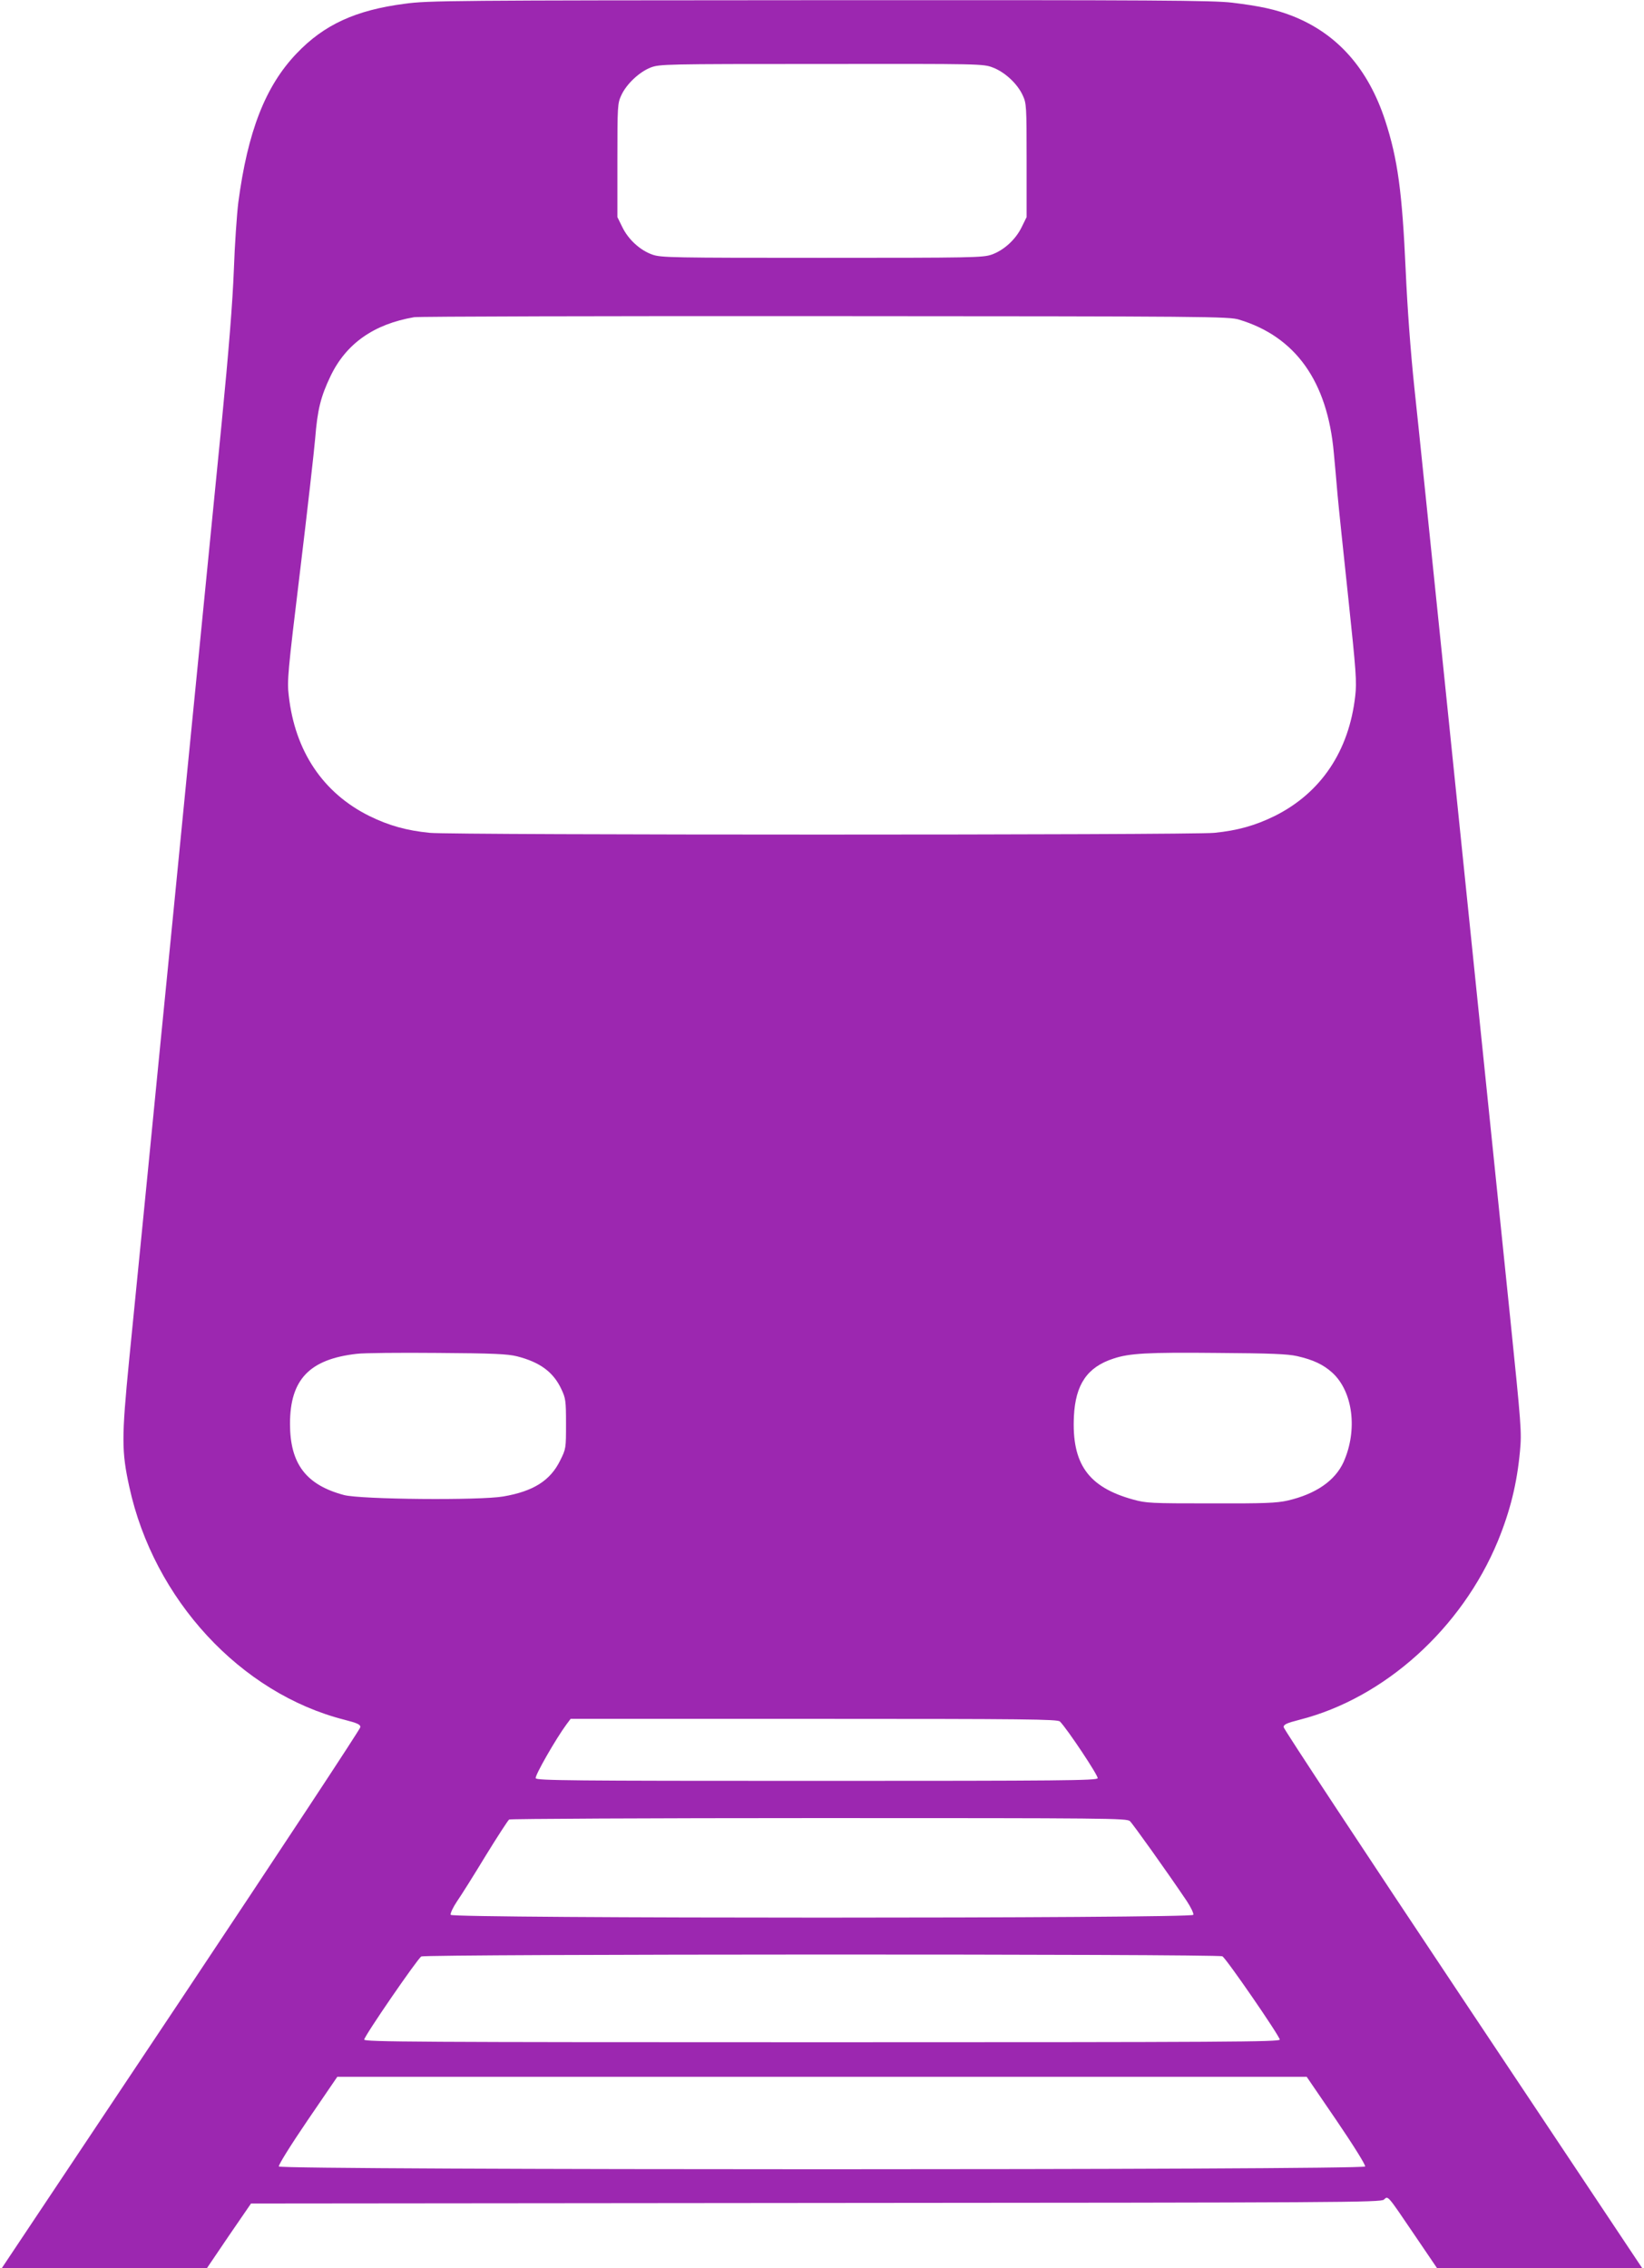
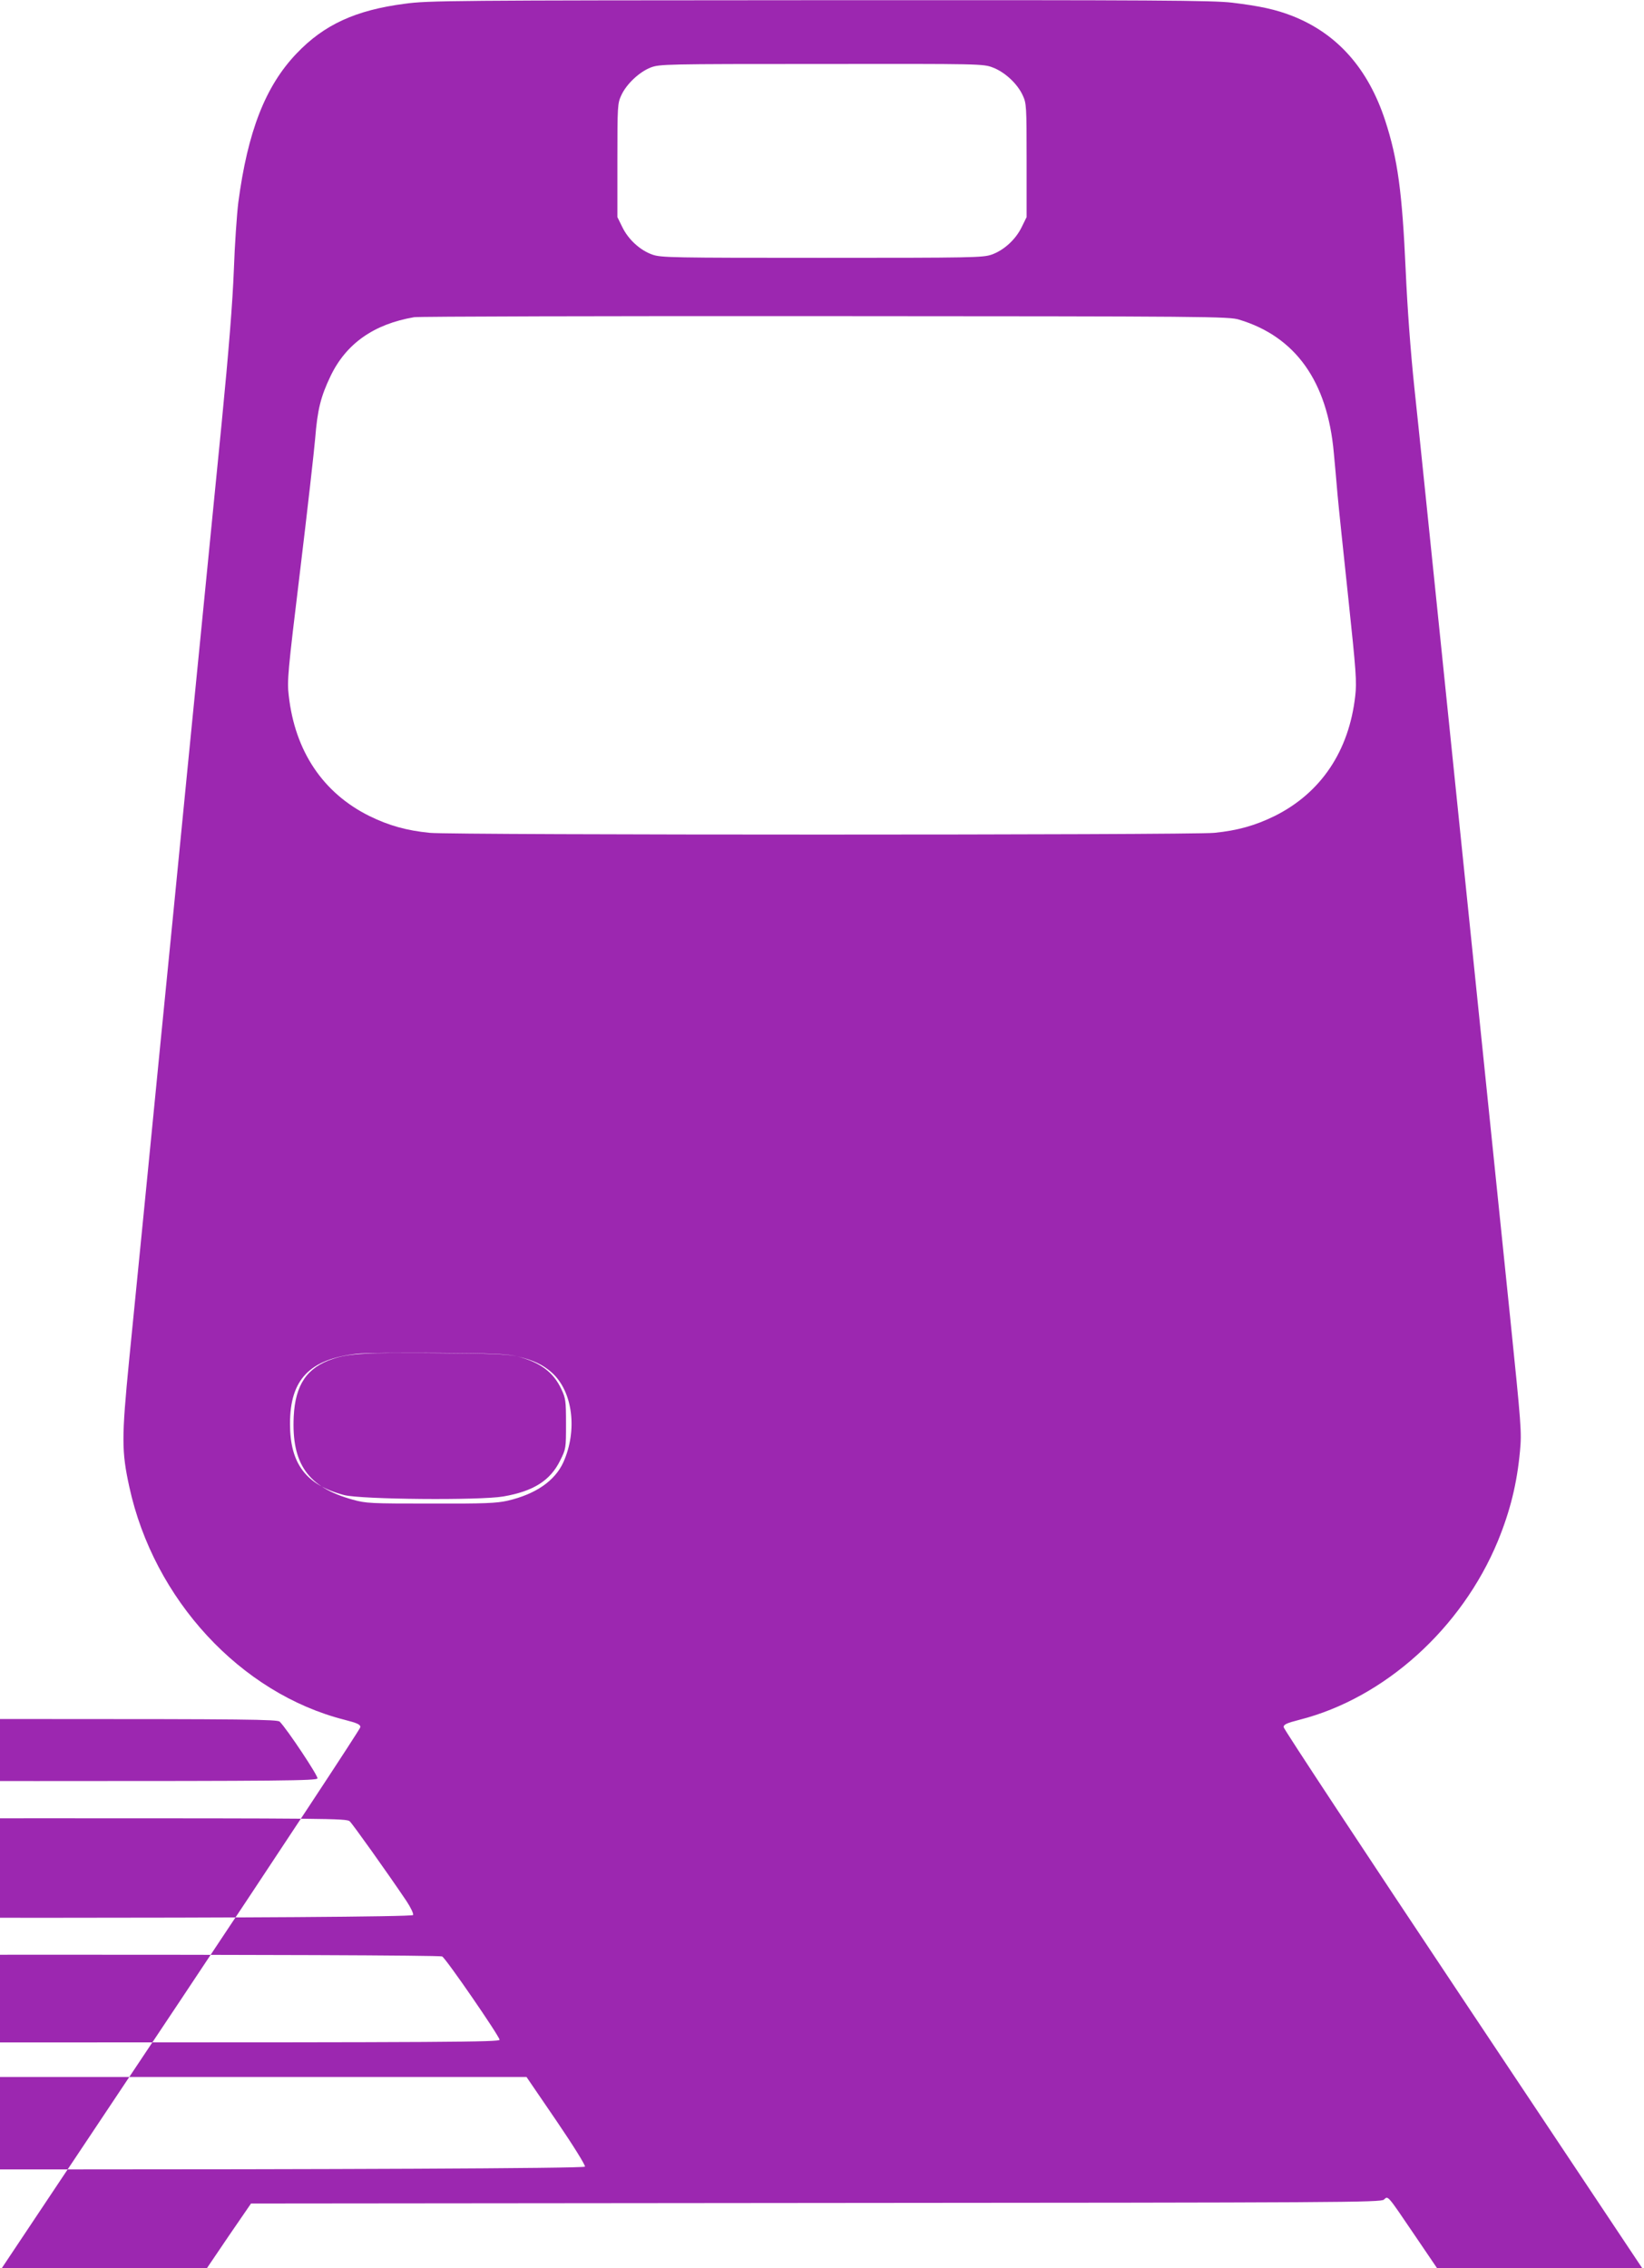
<svg xmlns="http://www.w3.org/2000/svg" version="1.0" width="928pt" height="1280pt" viewBox="0 0 928 1280" preserveAspectRatio="xMidYMid meet">
  <g transform="translate(0,1280) scale(0.1,-0.1)" fill="#9c27b0" stroke="none">
-     <path d="M2286 12779 c-278 -36 -457 -118 -612 -281 -176 -184 -276 -440 -329 -842 -8 -66 -20 -237 -25 -380 -7 -181 -28 -447 -69 -866 -33 -333 -92 -929 -131 -1325 -39 -396 -89 -898 -110 -1115 -21 -217 -53 -537 -70 -710 -17 -173 -49 -493 -70 -710 -21 -217 -53 -537 -70 -710 -17 -173 -49 -495 -71 -715 -43 -440 -43 -515 1 -716 138 -635 628 -1165 1214 -1314 74 -19 91 -27 90 -42 0 -10 -456 -701 -1012 -1536 l-1012 -1517 579 0 579 0 124 183 125 182 3188 3 c2971 2 3190 3 3207 19 24 22 17 30 173 -200 l127 -187 579 0 579 0 -1012 1518 c-556 834 -1012 1525 -1012 1535 -1 15 16 23 90 42 479 122 915 515 1119 1008 70 171 108 325 125 508 10 109 7 143 -55 749 -36 349 -115 1114 -175 1700 -60 586 -159 1549 -220 2140 -61 591 -126 1226 -146 1410 -22 208 -40 458 -49 660 -20 447 -45 632 -116 850 -96 293 -270 490 -524 590 -92 36 -182 56 -340 75 -113 13 -417 15 -2330 14 -2070 -1 -2208 -2 -2339 -20z m3318 -360 c67 -25 139 -91 169 -157 21 -45 22 -59 22 -367 l0 -320 -28 -57 c-34 -70 -101 -131 -170 -155 -49 -17 -111 -18 -957 -18 -846 0 -908 1 -957 18 -69 24 -136 85 -170 155 l-28 57 0 320 c0 308 1 322 22 367 29 64 102 132 166 157 51 19 76 20 964 20 897 1 913 1 967 -20z m1391 -1423 c318 -96 498 -348 534 -751 6 -60 15 -166 21 -235 6 -69 34 -333 61 -587 44 -414 48 -471 39 -550 -35 -312 -194 -548 -455 -678 -110 -54 -210 -82 -341 -95 -133 -13 -4295 -13 -4428 0 -131 13 -231 41 -341 95 -262 130 -420 366 -455 679 -10 83 -6 129 64 705 41 339 79 675 85 746 13 163 31 236 87 353 88 183 244 293 472 332 26 4 1071 7 2322 6 2166 -1 2278 -2 2335 -20z m-4077 -5850 c130 -33 206 -89 251 -186 24 -51 26 -65 26 -195 0 -138 0 -141 -33 -207 -56 -114 -152 -174 -321 -203 -133 -23 -803 -17 -899 8 -214 57 -305 176 -305 402 0 250 110 365 377 395 39 5 244 7 456 5 314 -2 396 -6 448 -19z m4404 1 c92 -21 148 -48 198 -93 117 -106 145 -324 64 -505 -48 -105 -156 -180 -315 -217 -63 -14 -128 -17 -434 -16 -341 0 -364 1 -440 22 -253 70 -346 202 -333 470 9 179 75 277 223 325 89 30 193 36 585 32 303 -2 399 -6 452 -18z m-1339 -2062 c41 -41 218 -307 213 -320 -5 -13 -201 -15 -1586 -15 -1390 0 -1581 2 -1586 15 -6 14 114 223 173 303 l24 32 1374 0 c1191 0 1376 -2 1388 -15z m395 -562 c17 -16 207 -282 321 -451 23 -35 40 -70 37 -78 -8 -21 -4184 -21 -4192 0 -3 8 13 42 35 75 23 33 96 149 162 258 67 109 127 201 133 205 6 4 792 8 1747 8 1640 0 1738 -1 1757 -17z m522 -763 c22 -12 322 -448 324 -470 1 -13 -292 -15 -2584 -15 -2292 0 -2585 2 -2584 15 1 21 301 457 322 469 24 14 4496 15 4522 1z m644 -926 c96 -141 165 -252 162 -260 -8 -21 -6124 -21 -6132 0 -3 8 66 119 162 260 l168 246 2736 0 2736 0 168 -246z" />
+     <path d="M2286 12779 c-278 -36 -457 -118 -612 -281 -176 -184 -276 -440 -329 -842 -8 -66 -20 -237 -25 -380 -7 -181 -28 -447 -69 -866 -33 -333 -92 -929 -131 -1325 -39 -396 -89 -898 -110 -1115 -21 -217 -53 -537 -70 -710 -17 -173 -49 -493 -70 -710 -21 -217 -53 -537 -70 -710 -17 -173 -49 -495 -71 -715 -43 -440 -43 -515 1 -716 138 -635 628 -1165 1214 -1314 74 -19 91 -27 90 -42 0 -10 -456 -701 -1012 -1536 l-1012 -1517 579 0 579 0 124 183 125 182 3188 3 c2971 2 3190 3 3207 19 24 22 17 30 173 -200 l127 -187 579 0 579 0 -1012 1518 c-556 834 -1012 1525 -1012 1535 -1 15 16 23 90 42 479 122 915 515 1119 1008 70 171 108 325 125 508 10 109 7 143 -55 749 -36 349 -115 1114 -175 1700 -60 586 -159 1549 -220 2140 -61 591 -126 1226 -146 1410 -22 208 -40 458 -49 660 -20 447 -45 632 -116 850 -96 293 -270 490 -524 590 -92 36 -182 56 -340 75 -113 13 -417 15 -2330 14 -2070 -1 -2208 -2 -2339 -20z m3318 -360 c67 -25 139 -91 169 -157 21 -45 22 -59 22 -367 l0 -320 -28 -57 c-34 -70 -101 -131 -170 -155 -49 -17 -111 -18 -957 -18 -846 0 -908 1 -957 18 -69 24 -136 85 -170 155 l-28 57 0 320 c0 308 1 322 22 367 29 64 102 132 166 157 51 19 76 20 964 20 897 1 913 1 967 -20z m1391 -1423 c318 -96 498 -348 534 -751 6 -60 15 -166 21 -235 6 -69 34 -333 61 -587 44 -414 48 -471 39 -550 -35 -312 -194 -548 -455 -678 -110 -54 -210 -82 -341 -95 -133 -13 -4295 -13 -4428 0 -131 13 -231 41 -341 95 -262 130 -420 366 -455 679 -10 83 -6 129 64 705 41 339 79 675 85 746 13 163 31 236 87 353 88 183 244 293 472 332 26 4 1071 7 2322 6 2166 -1 2278 -2 2335 -20z m-4077 -5850 c130 -33 206 -89 251 -186 24 -51 26 -65 26 -195 0 -138 0 -141 -33 -207 -56 -114 -152 -174 -321 -203 -133 -23 -803 -17 -899 8 -214 57 -305 176 -305 402 0 250 110 365 377 395 39 5 244 7 456 5 314 -2 396 -6 448 -19z c92 -21 148 -48 198 -93 117 -106 145 -324 64 -505 -48 -105 -156 -180 -315 -217 -63 -14 -128 -17 -434 -16 -341 0 -364 1 -440 22 -253 70 -346 202 -333 470 9 179 75 277 223 325 89 30 193 36 585 32 303 -2 399 -6 452 -18z m-1339 -2062 c41 -41 218 -307 213 -320 -5 -13 -201 -15 -1586 -15 -1390 0 -1581 2 -1586 15 -6 14 114 223 173 303 l24 32 1374 0 c1191 0 1376 -2 1388 -15z m395 -562 c17 -16 207 -282 321 -451 23 -35 40 -70 37 -78 -8 -21 -4184 -21 -4192 0 -3 8 13 42 35 75 23 33 96 149 162 258 67 109 127 201 133 205 6 4 792 8 1747 8 1640 0 1738 -1 1757 -17z m522 -763 c22 -12 322 -448 324 -470 1 -13 -292 -15 -2584 -15 -2292 0 -2585 2 -2584 15 1 21 301 457 322 469 24 14 4496 15 4522 1z m644 -926 c96 -141 165 -252 162 -260 -8 -21 -6124 -21 -6132 0 -3 8 66 119 162 260 l168 246 2736 0 2736 0 168 -246z" />
  </g>
</svg>